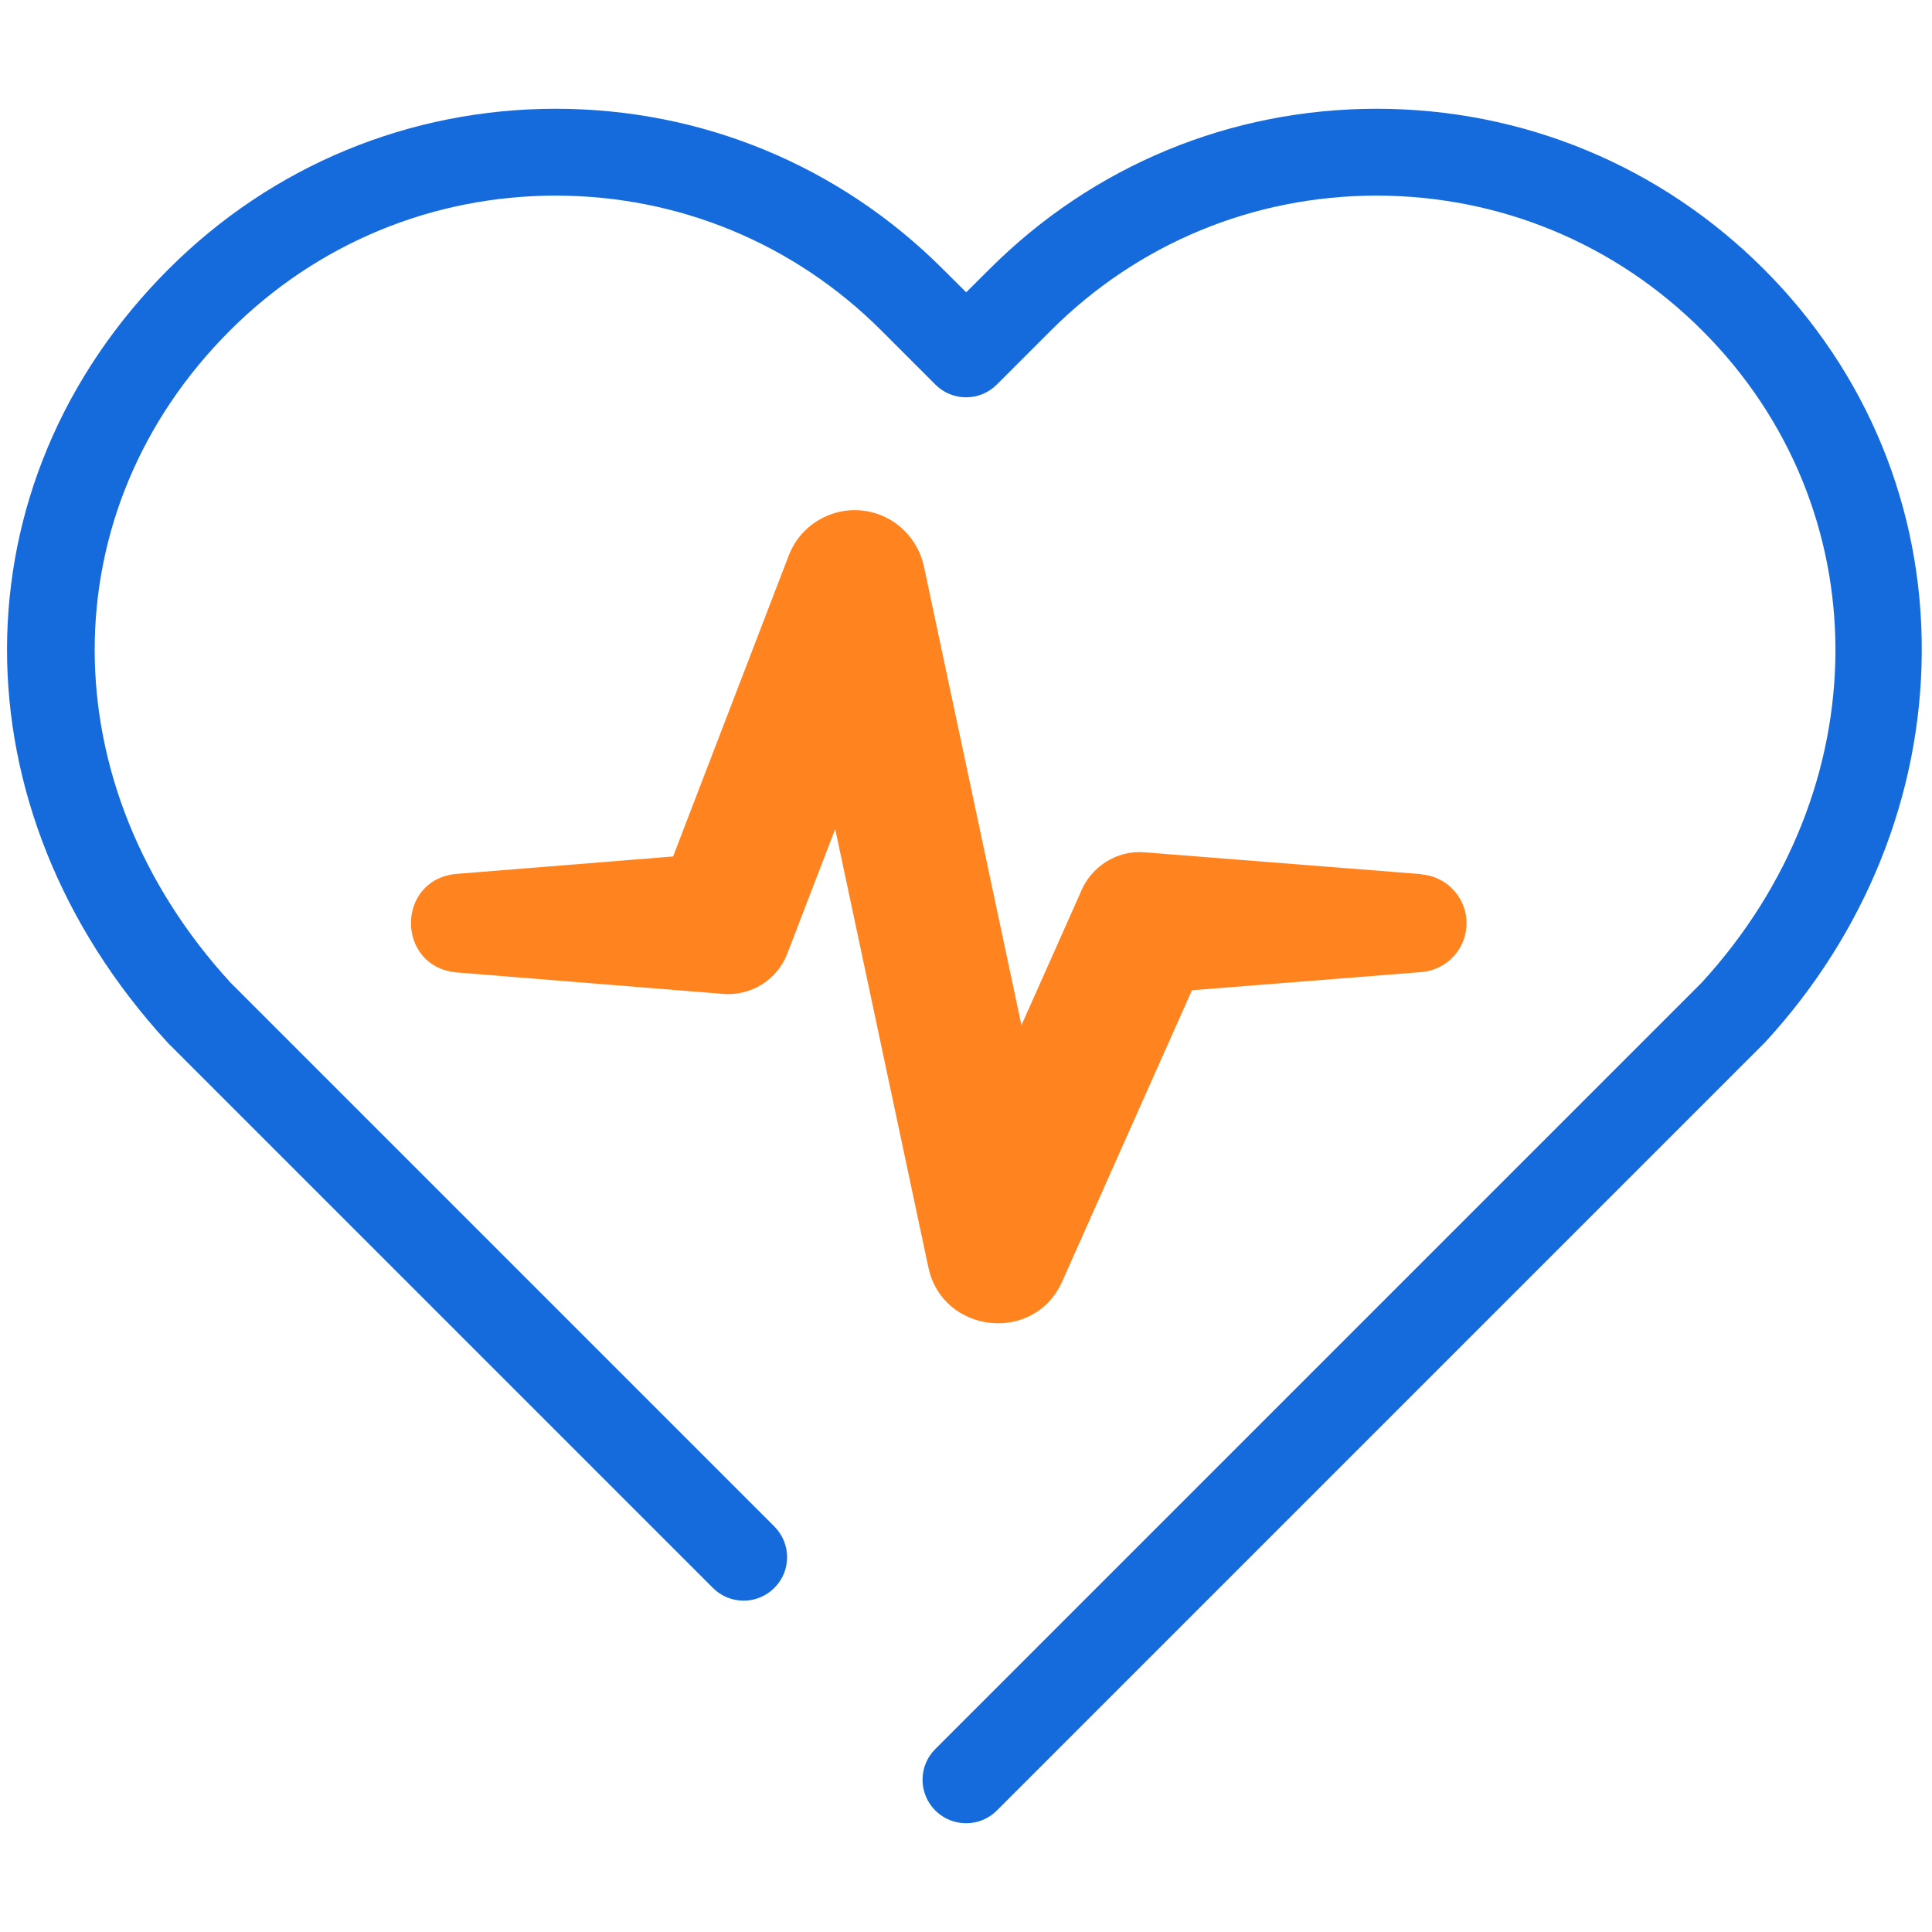
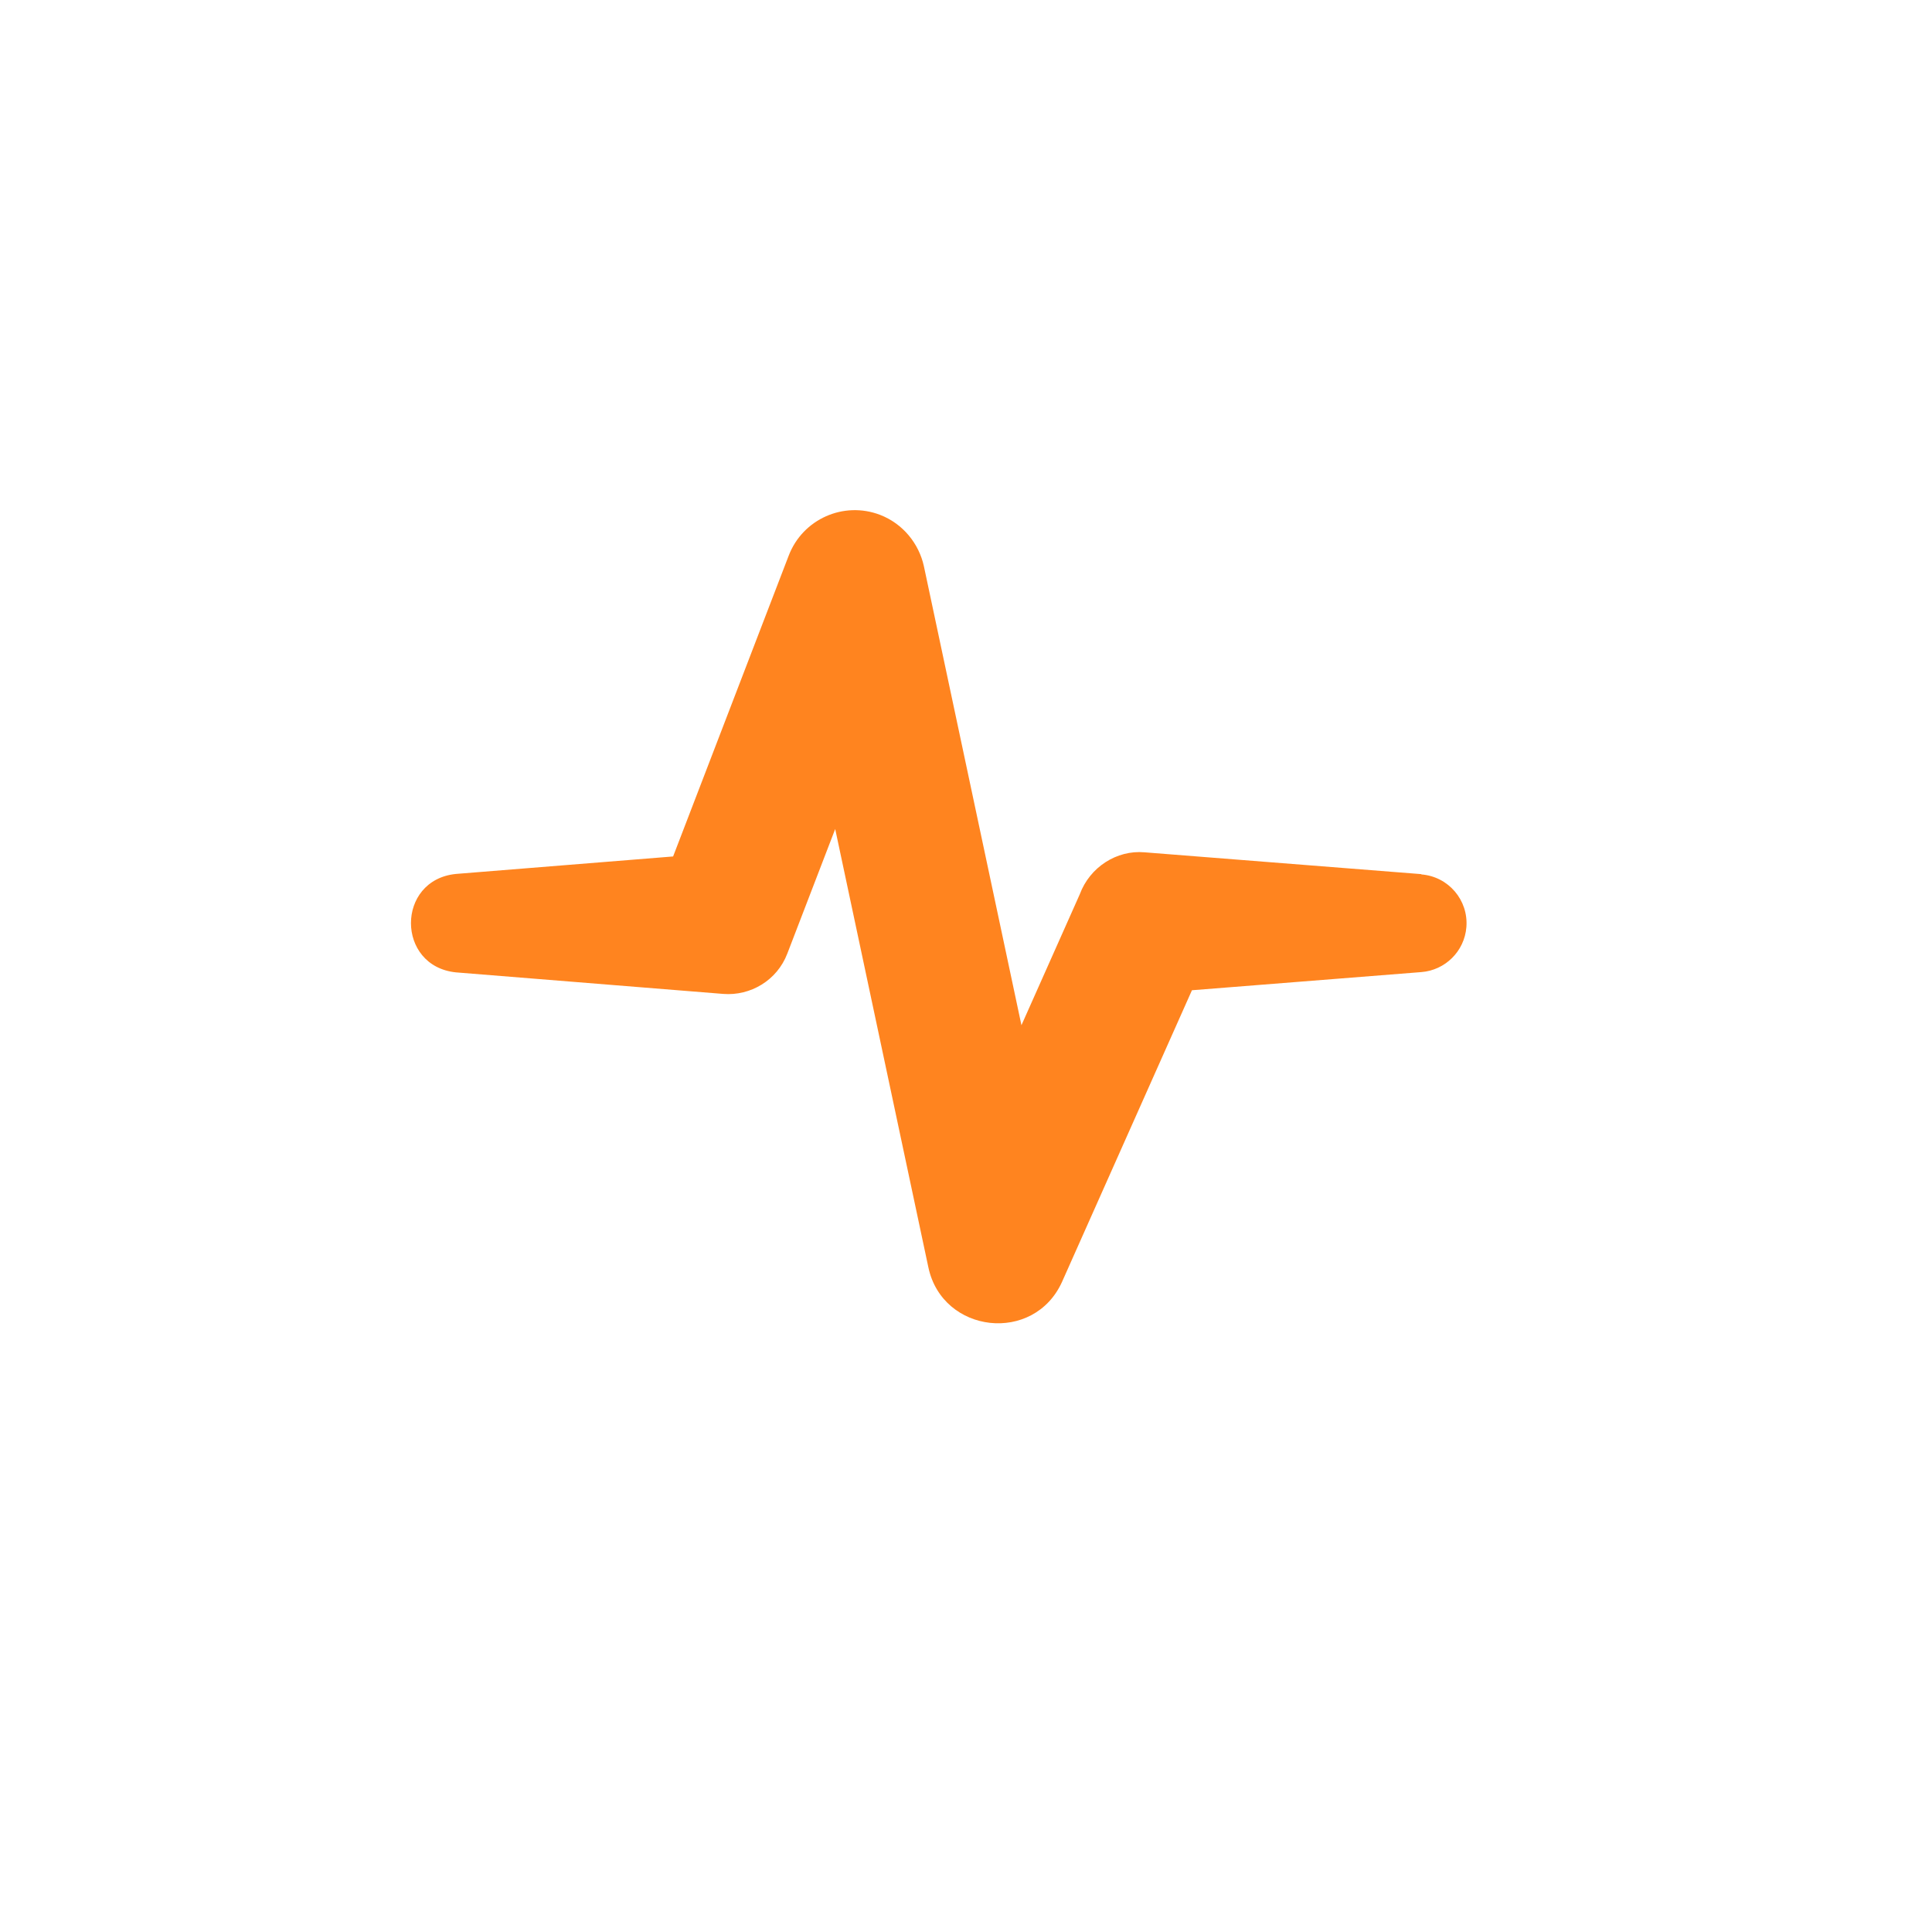
<svg xmlns="http://www.w3.org/2000/svg" id="icone" version="1.1" viewBox="0 0 200 200">
  <defs>
    <style>
      .st0 {
        fill: #166bdc;
      }

      .st1 {
        fill: #ff841f;
      }
    </style>
  </defs>
-   <path class="st0" d="M100,188.74c-1.15,0-2.3-.44-3.18-1.32-1.76-1.76-1.76-4.61,0-6.36l79.33-79.33c18.44-20.09,18.48-49.1.07-67.51-9.01-9.01-20.98-13.97-33.72-13.97s-24.71,4.96-33.72,13.97l-5.59,5.59c-1.76,1.76-4.61,1.76-6.36,0l-5.59-5.59c-9.01-9.01-20.98-13.97-33.72-13.97s-24.71,4.96-33.72,13.97c-18.69,18.69-18.66,47.07.07,67.51l56.29,56.29c1.76,1.76,1.76,4.61,0,6.36-1.76,1.76-4.61,1.76-6.36,0l-56.35-56.35s-.09-.09-.13-.14c-22.17-24.13-22.12-57.79.13-80.03,10.71-10.71,24.94-16.6,40.08-16.6s29.38,5.9,40.08,16.6l2.41,2.4,2.41-2.4c10.71-10.71,24.94-16.6,40.08-16.6s29.38,5.9,40.08,16.6,16.45,24.75,16.35,39.73c-.09,14.73-5.85,29.05-16.22,40.31-.04.05-.08.09-.13.13l-79.39,79.39c-.88.88-2.03,1.32-3.18,1.32Z" />
  <path class="st1" d="M147.14,90.49s-28.67-2.26-28.67-2.26c-2.86-.25-5.65,1.53-6.69,4.34l-6.04,13.56-10.1-47.52c-.51-2.32-2.15-4.39-4.53-5.31-3.77-1.45-8.01.43-9.46,4.21l-11.97,31.15-22.48,1.81c-6.21.62-6.21,9.55,0,10.19l27.67,2.23c2.82.22,5.57-1.4,6.63-4.17l.2-.52,4.76-12.38c4.27,20.08,9.65,45.4,9.65,45.4,1.47,6.84,10.93,7.93,13.84,1.46l13.44-30.17,23.75-1.88c2.44-.19,4.46-2.13,4.66-4.66.22-2.79-1.86-5.23-4.66-5.45Z" />
</svg>